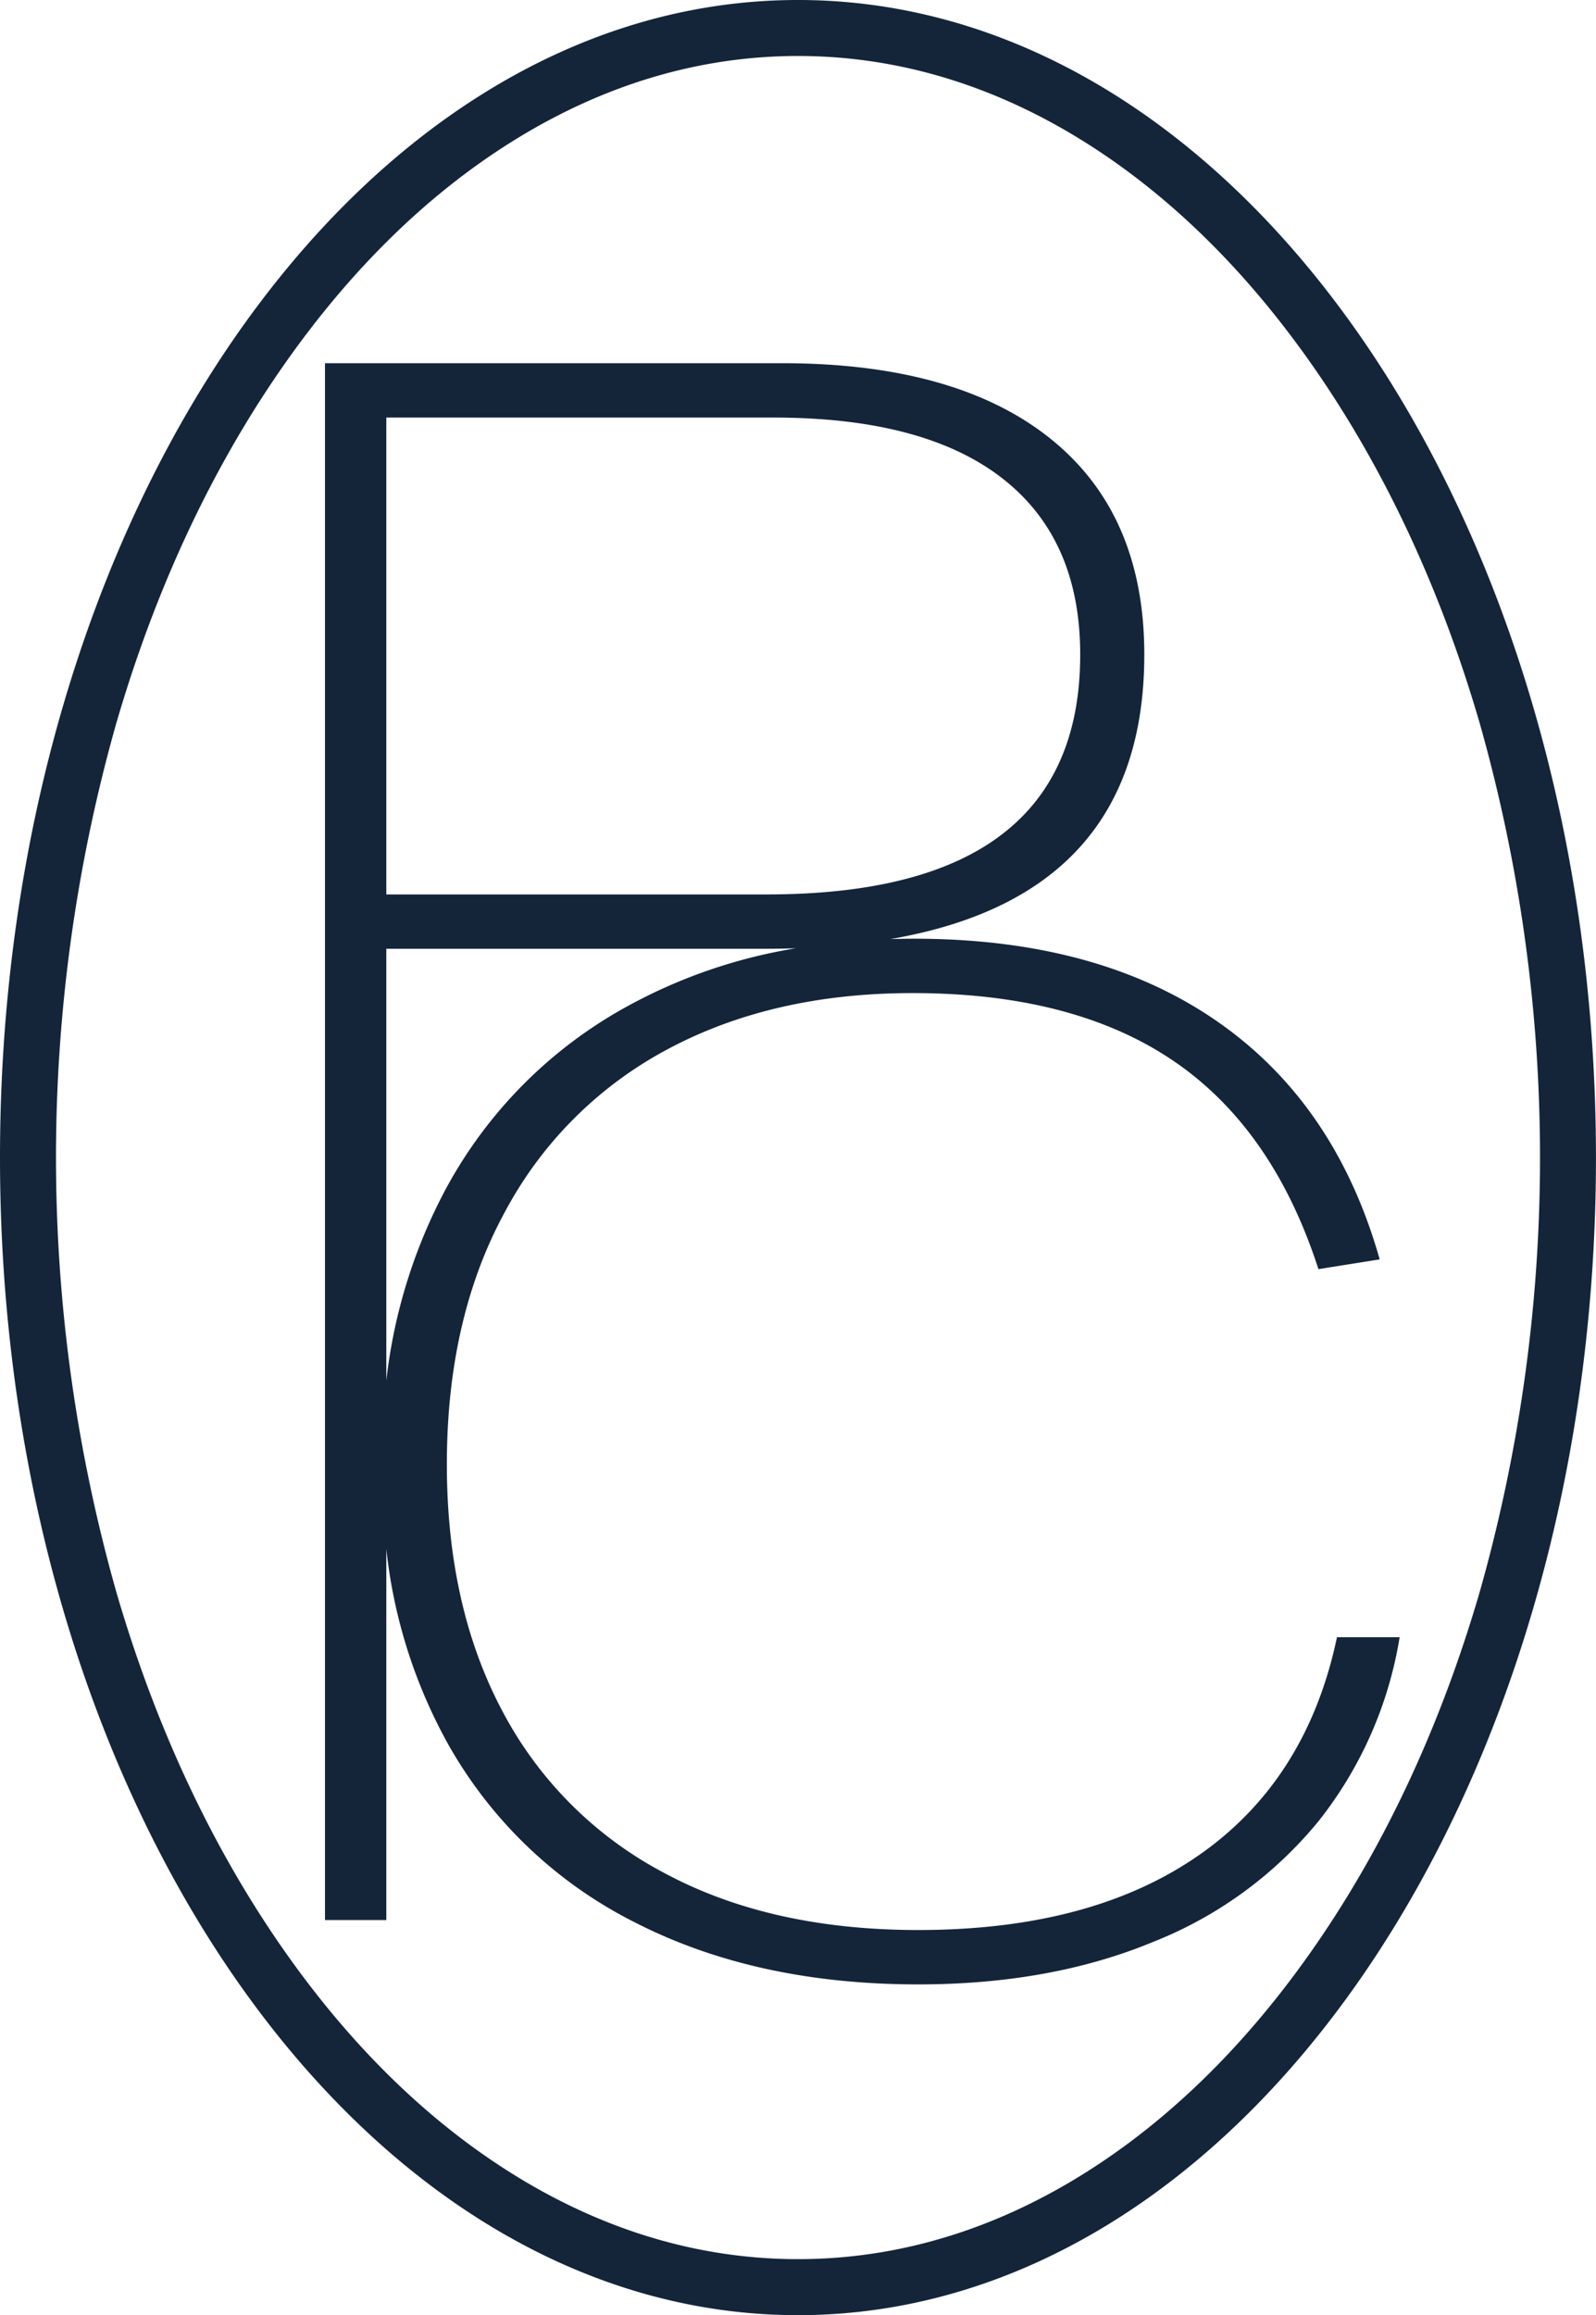
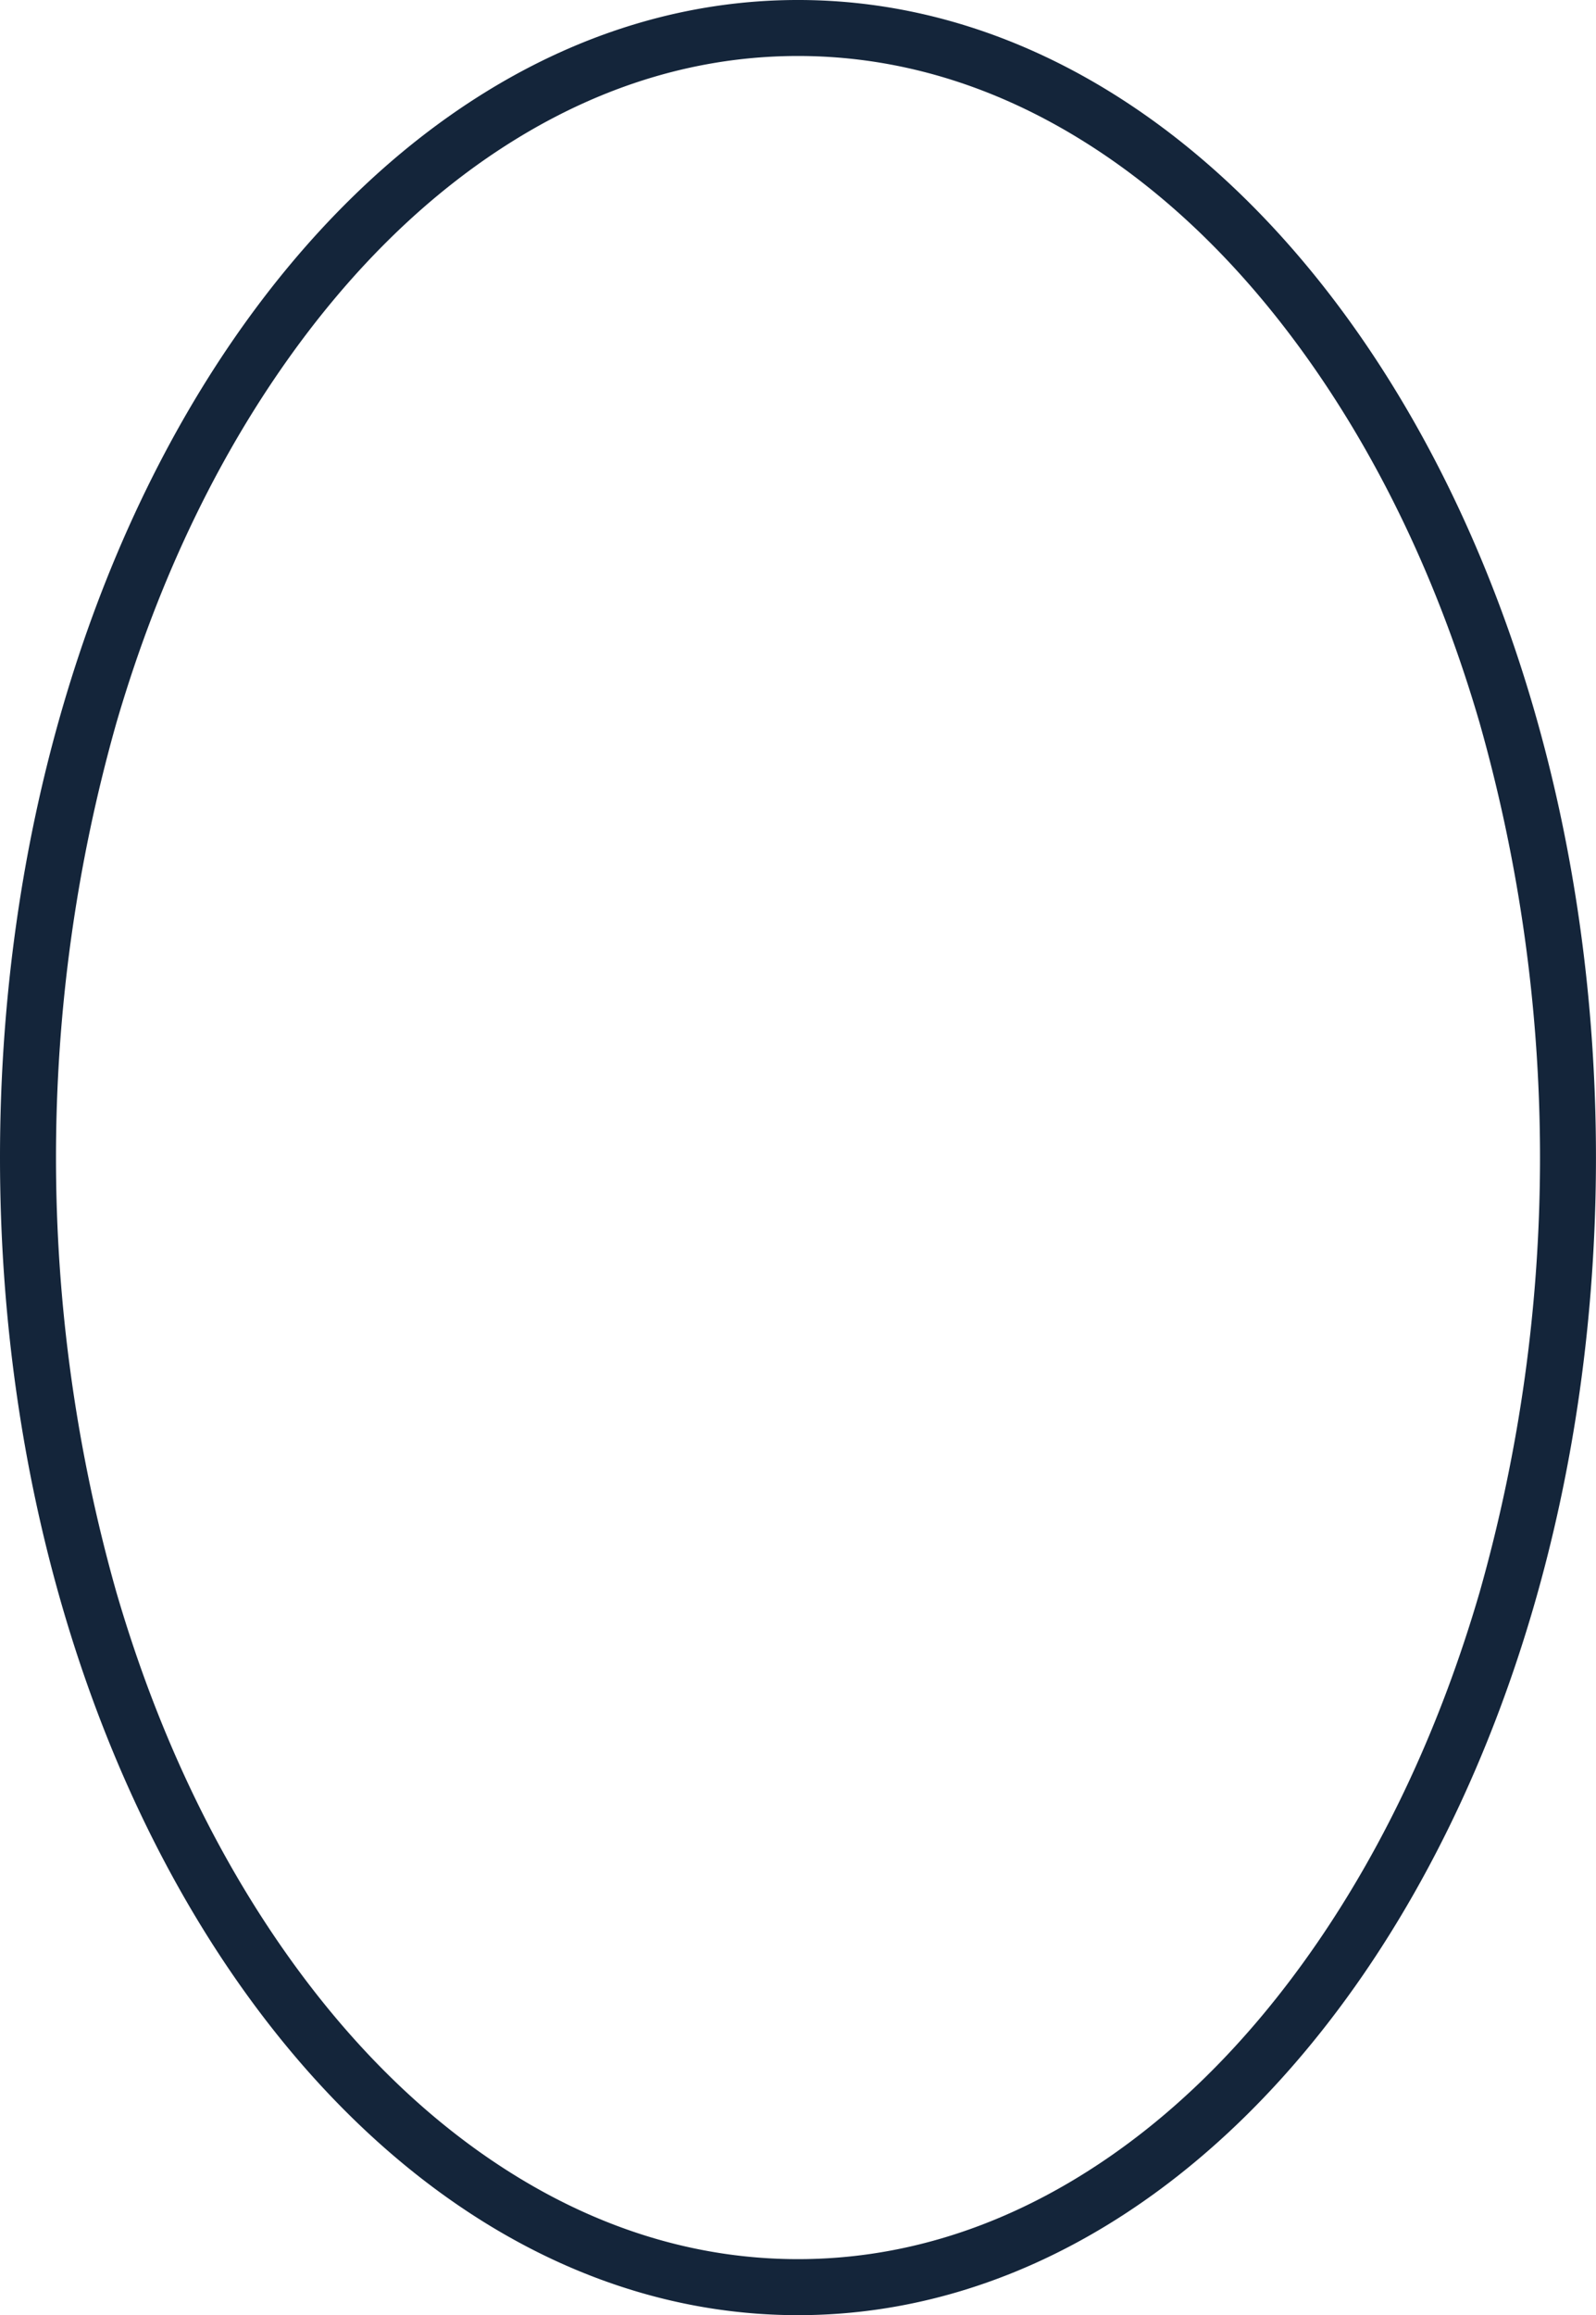
<svg xmlns="http://www.w3.org/2000/svg" width="240.206" height="348.227" viewBox="0 0 240.206 348.227">
  <g id="Group_1246" data-name="Group 1246" transform="translate(-1661 -142.447)" style="mix-blend-mode: normal;isolation: isolate">
    <g id="Group_1236" data-name="Group 1236" transform="translate(1661 142.447)" style="mix-blend-mode: normal;isolation: isolate">
      <path id="Path_1799" data-name="Path 1799" d="M192.493,0C126.16,0,72.39,77.953,72.39,174.115s53.77,174.114,120.1,174.114,120.1-77.952,120.1-174.114S258.826,0,192.493,0m77.991,292.447c-10.358,15.017-22.351,26.763-35.644,34.915-13.463,8.256-27.711,12.44-42.346,12.44s-28.884-4.184-42.347-12.44c-13.293-8.152-25.287-19.9-35.644-34.915-10.517-15.248-18.79-33.054-24.586-52.919a239.663,239.663,0,0,1,0-130.829c5.8-19.868,14.069-37.671,24.586-52.919,10.358-15.017,22.351-26.766,35.644-34.915,13.463-8.256,27.711-12.443,42.347-12.443s28.884,4.187,42.346,12.443c13.293,8.149,25.287,19.9,35.644,34.915C281,71.029,289.274,88.832,295.07,108.7a239.656,239.656,0,0,1,0,130.829c-5.8,19.865-14.069,37.671-24.586,52.919" transform="translate(-72.39 -0.001)" fill="#14253a" />
-       <path id="Path_1800" data-name="Path 1800" d="M219.023,241.11q-16.186,11.324-42.334,11.325-22.3,0-38.261-8.6A58.082,58.082,0,0,1,114.1,219.511q-8.357-15.727-8.357-37.12,0-22.017,8.787-38.062a59.294,59.294,0,0,1,24.544-24.43q15.752-8.387,36.759-8.39,24.216,0,39.225,10.172t21.862,31.35l9.217-1.466q-6.646-23.483-24.544-35.859t-45.546-12.375c-1.206,0-2.395.023-3.574.059q38.233-6.563,38.238-42.793,0-21.176-14.154-32.5T156.186,16.768H87.4V250.936H96.63v-55.8a77.454,77.454,0,0,0,9.221,29.2,66.455,66.455,0,0,0,28.187,26.948q18.215,9.33,42.653,9.331,19.936,0,35.368-6.4a61.189,61.189,0,0,0,24.863-18.138A59.9,59.9,0,0,0,249.139,208.4h-9.432q-4.5,21.387-20.683,32.712M96.63,24.946h58.3q22.648,0,34.393,9.123T201.064,60.6q0,36.073-47.185,36.071H96.63Zm0,144.891V104.846h57.041q2.356,0,4.61-.078a79.084,79.084,0,0,0-25,8.523,68.265,68.265,0,0,0-27.756,27.789,80.177,80.177,0,0,0-8.9,28.757" transform="translate(-38.488 37.862)" fill="#14253a" />
    </g>
  </g>
</svg>